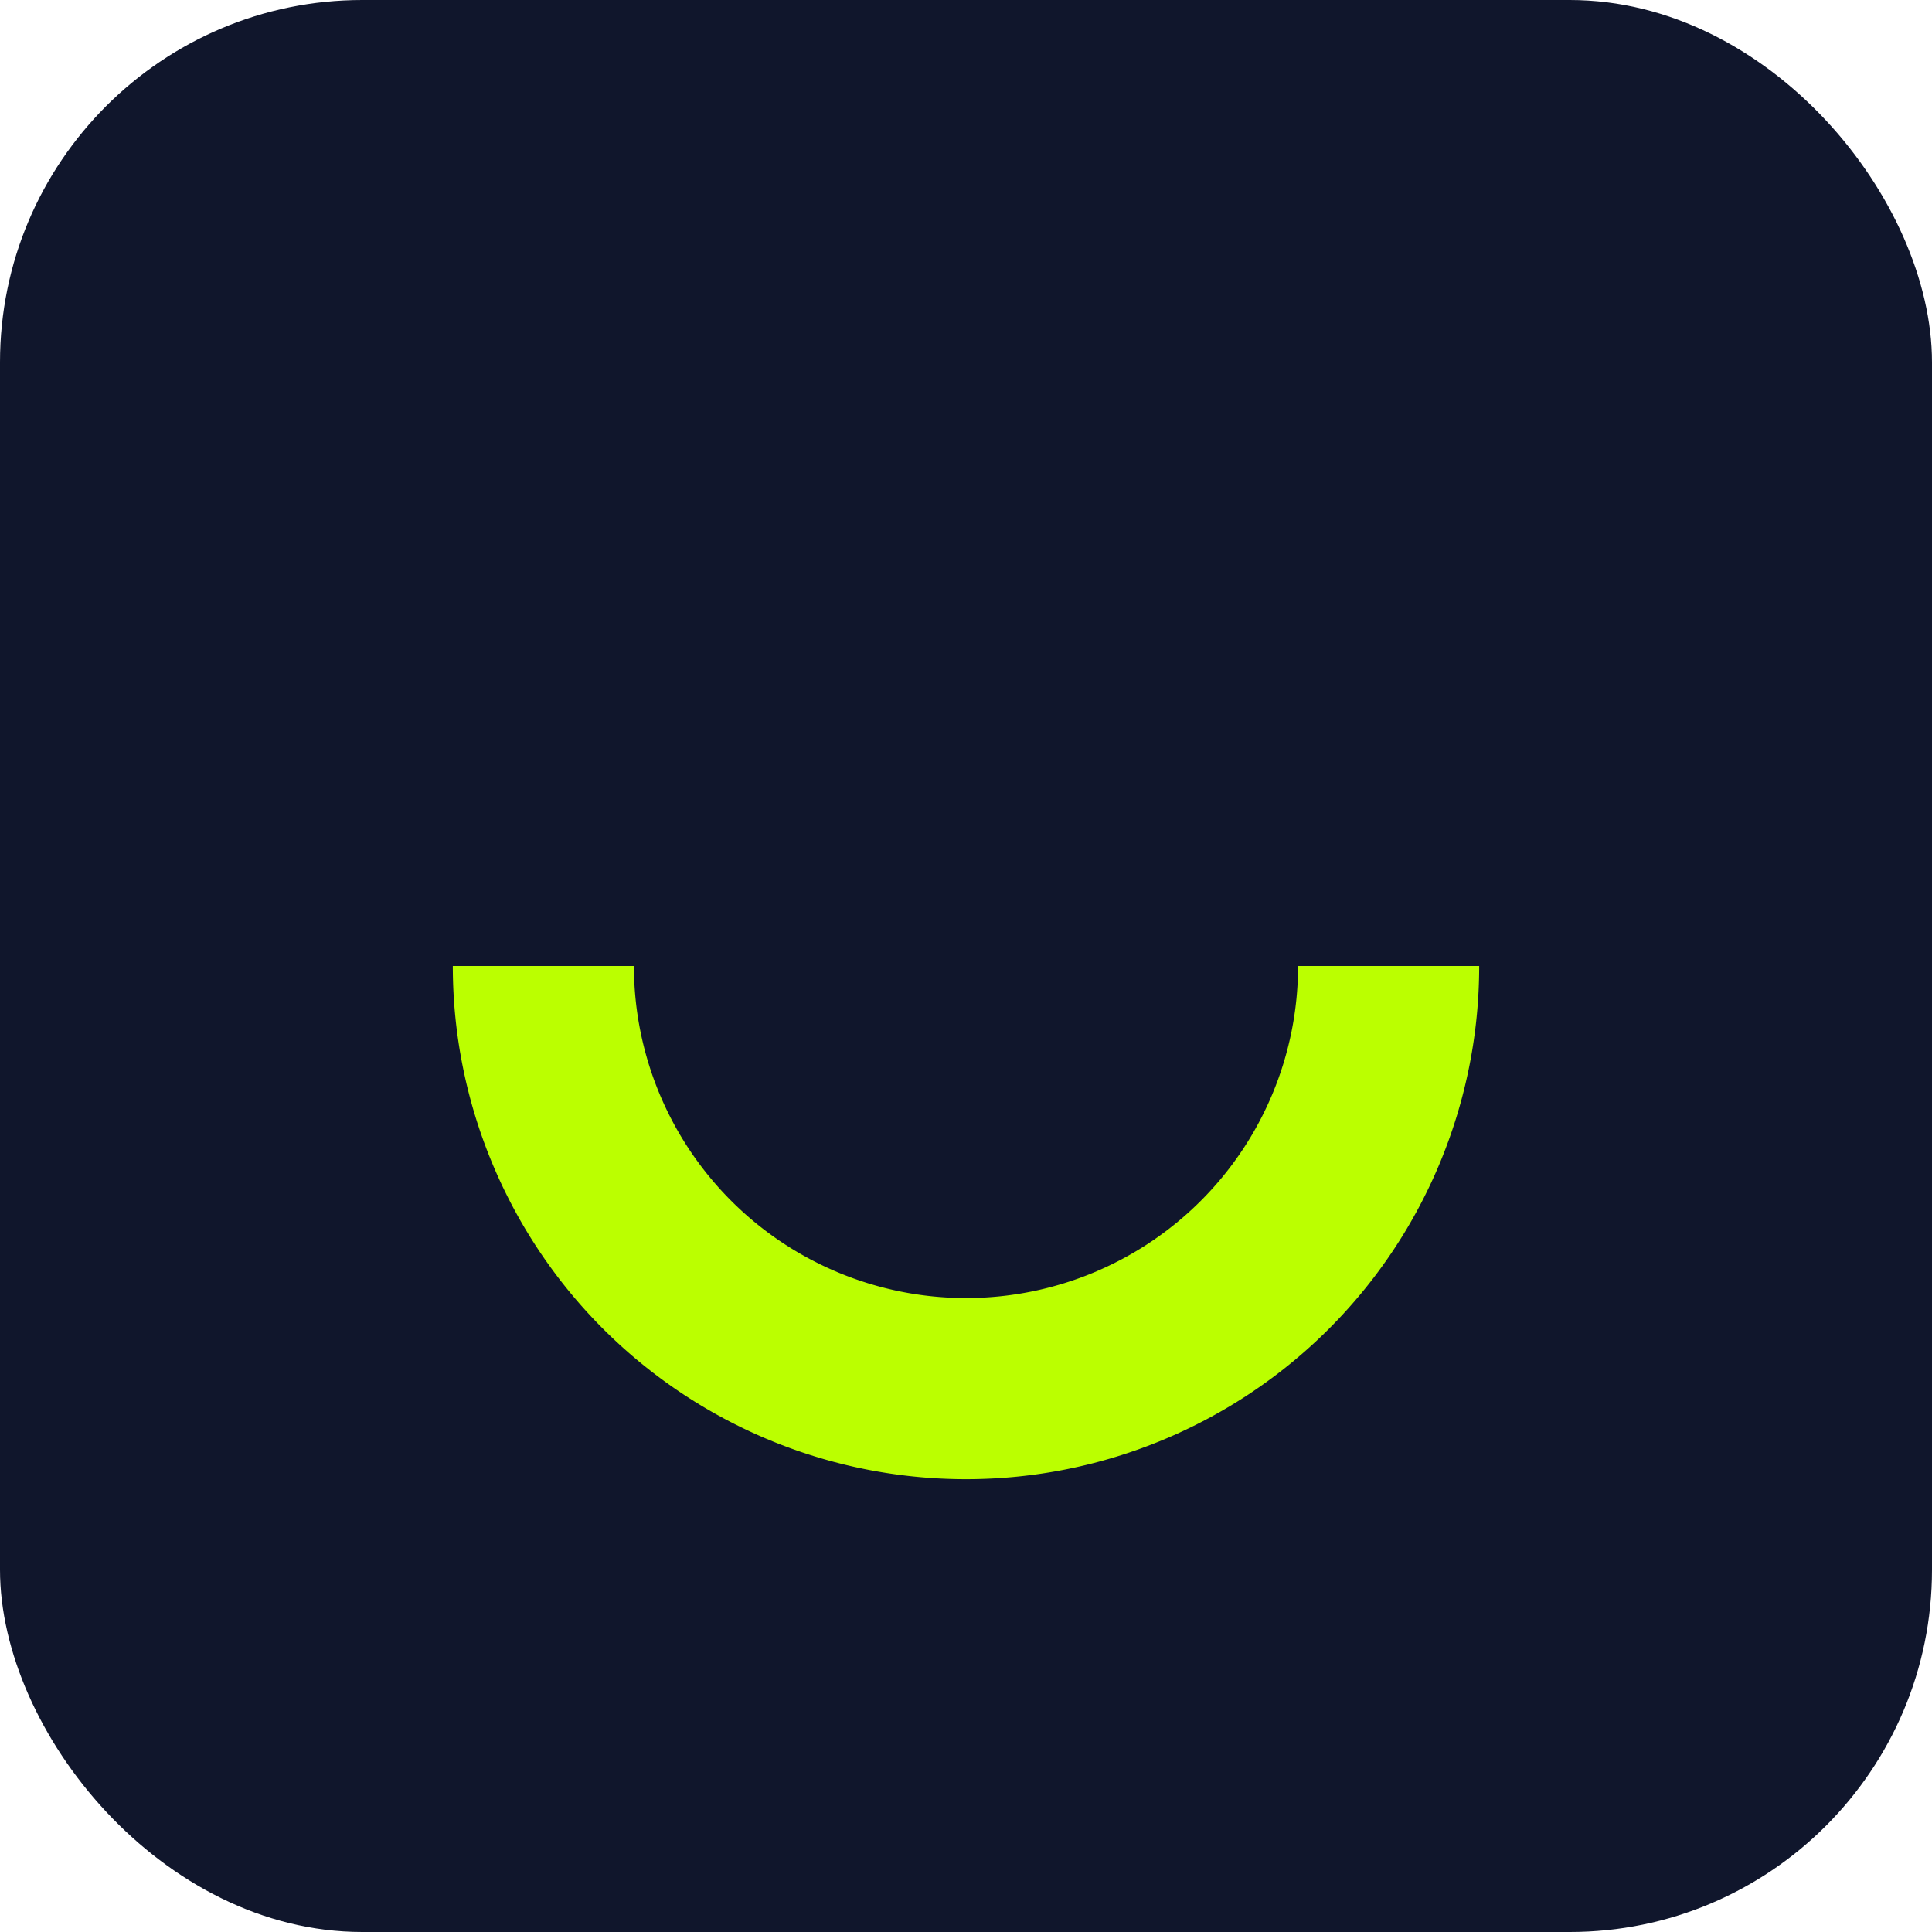
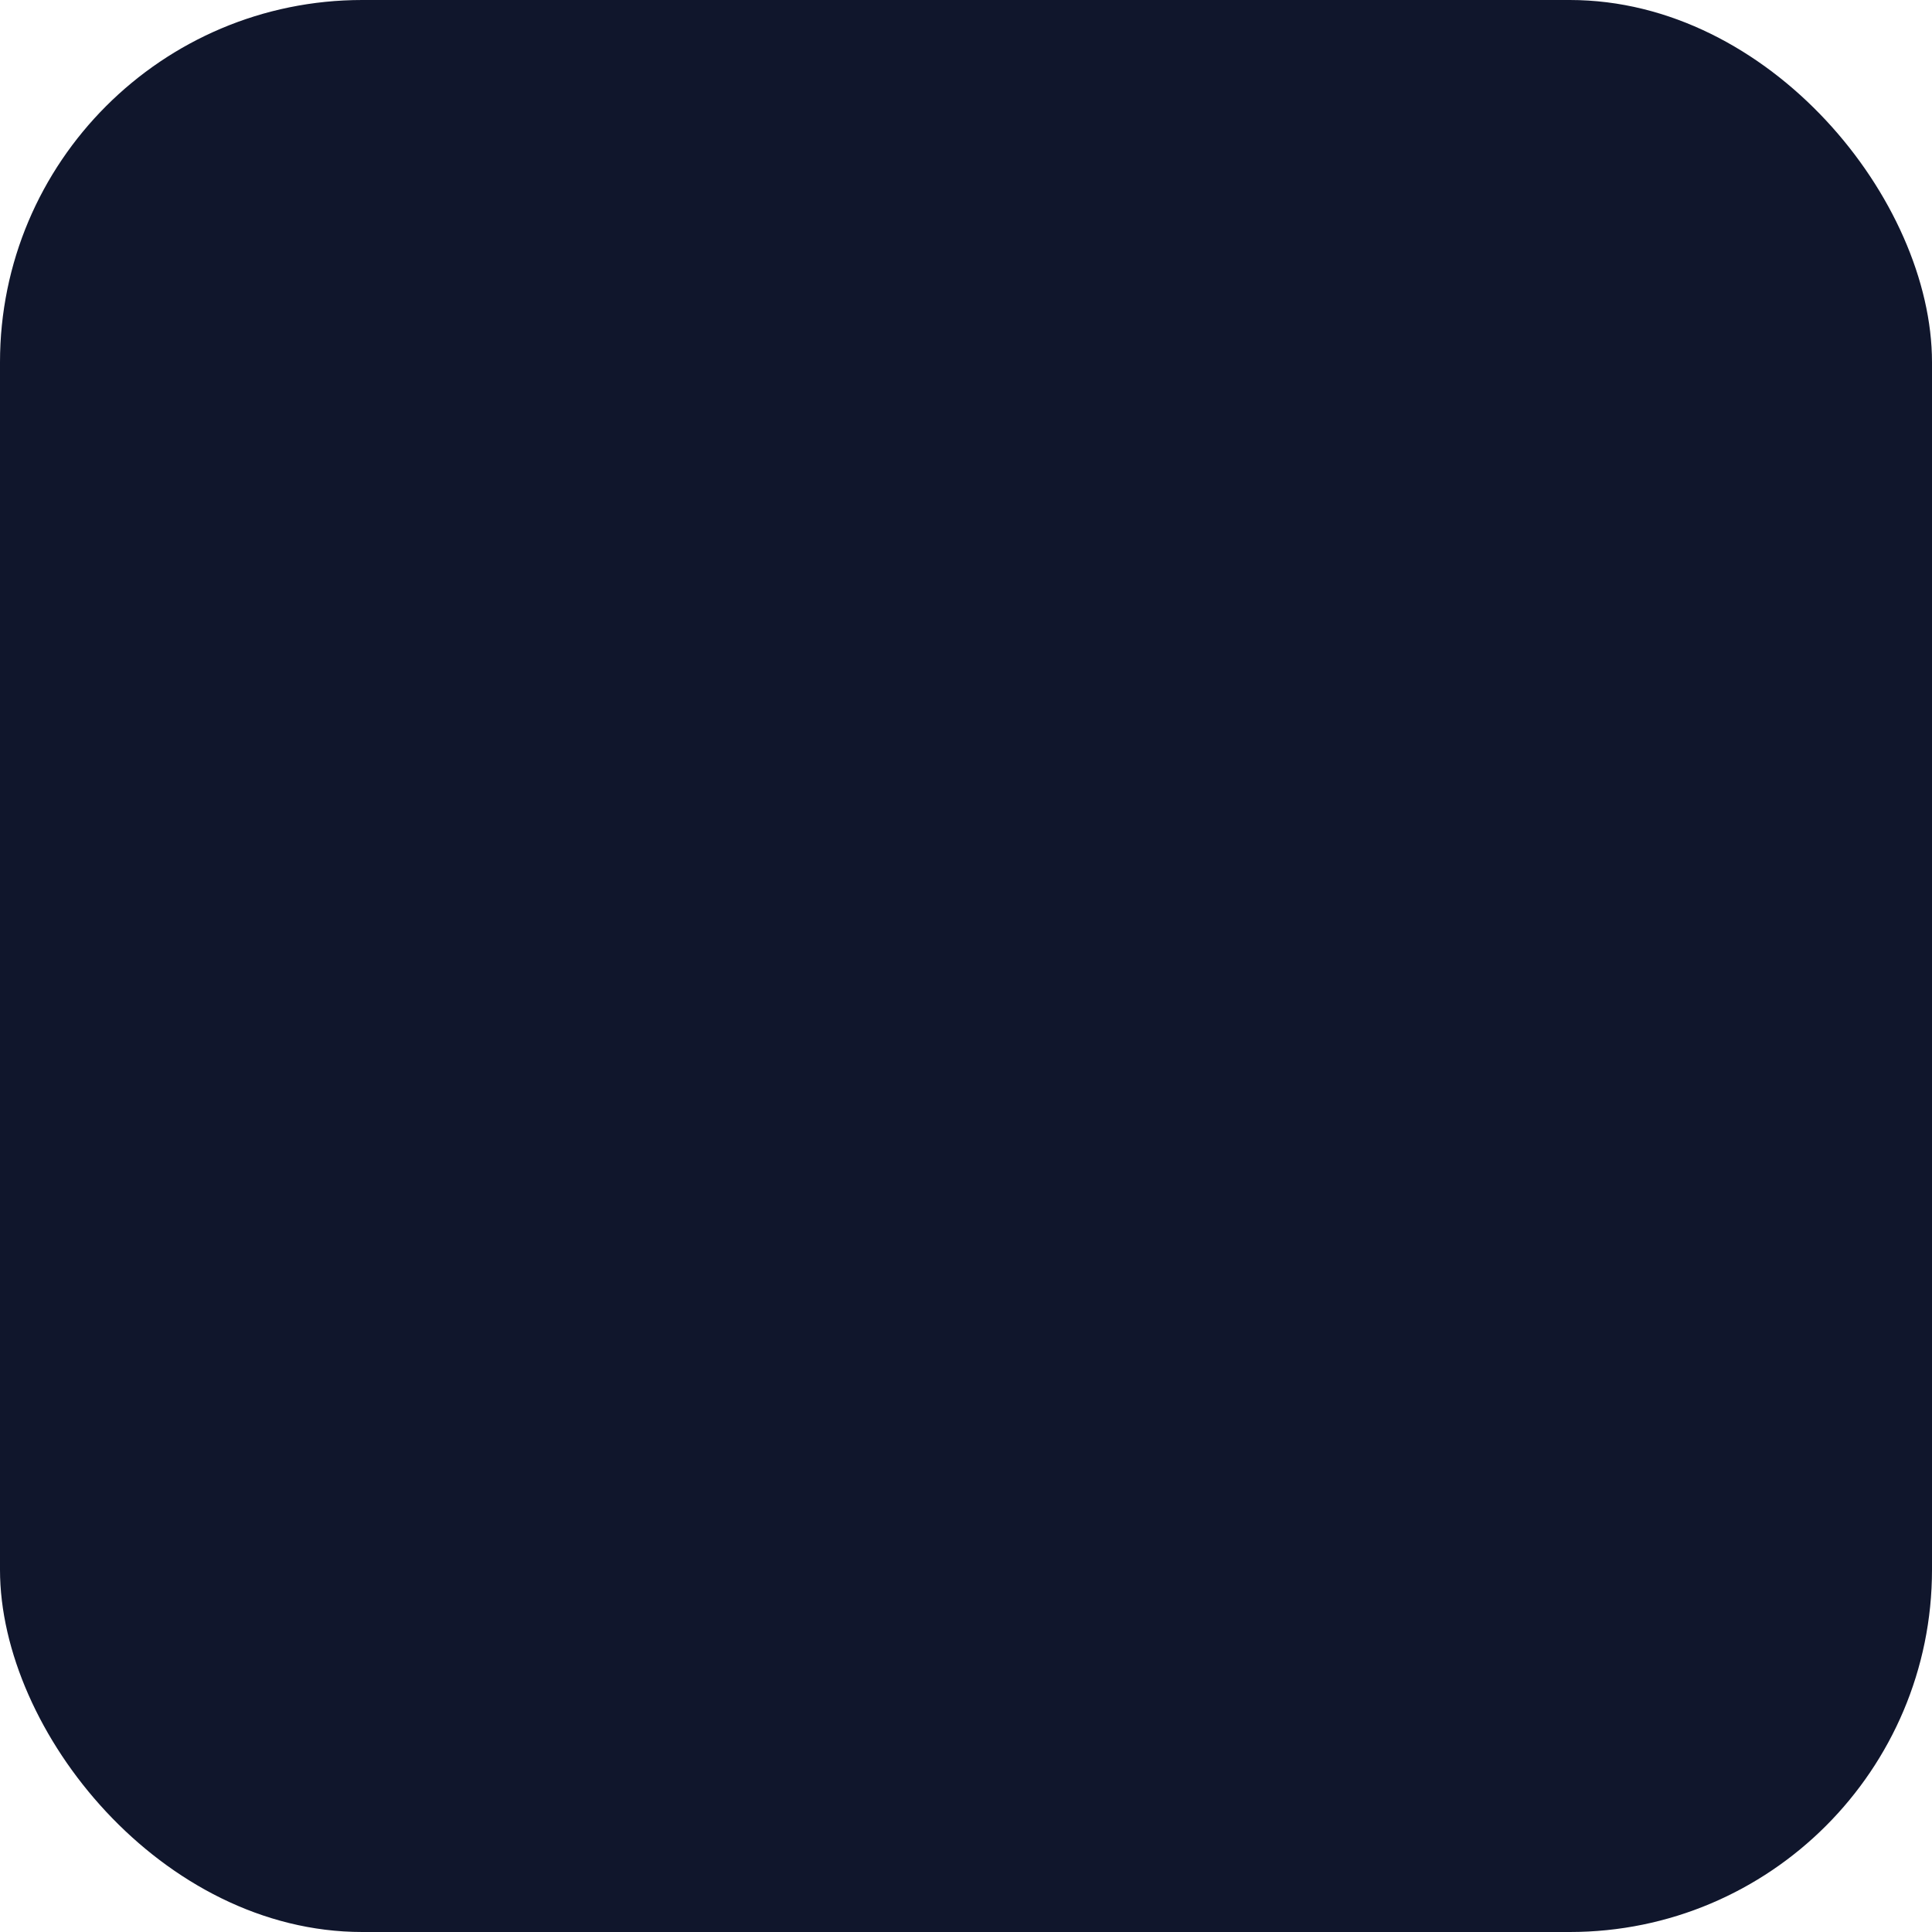
<svg xmlns="http://www.w3.org/2000/svg" width="64" height="64">
  <rect width="64" height="64" rx="12" fill="#10162c" />
-   <path d="M18 32 a14 14 0 1 0 28 0" stroke="#BBFF00" stroke-width="6" fill="none" />
</svg>